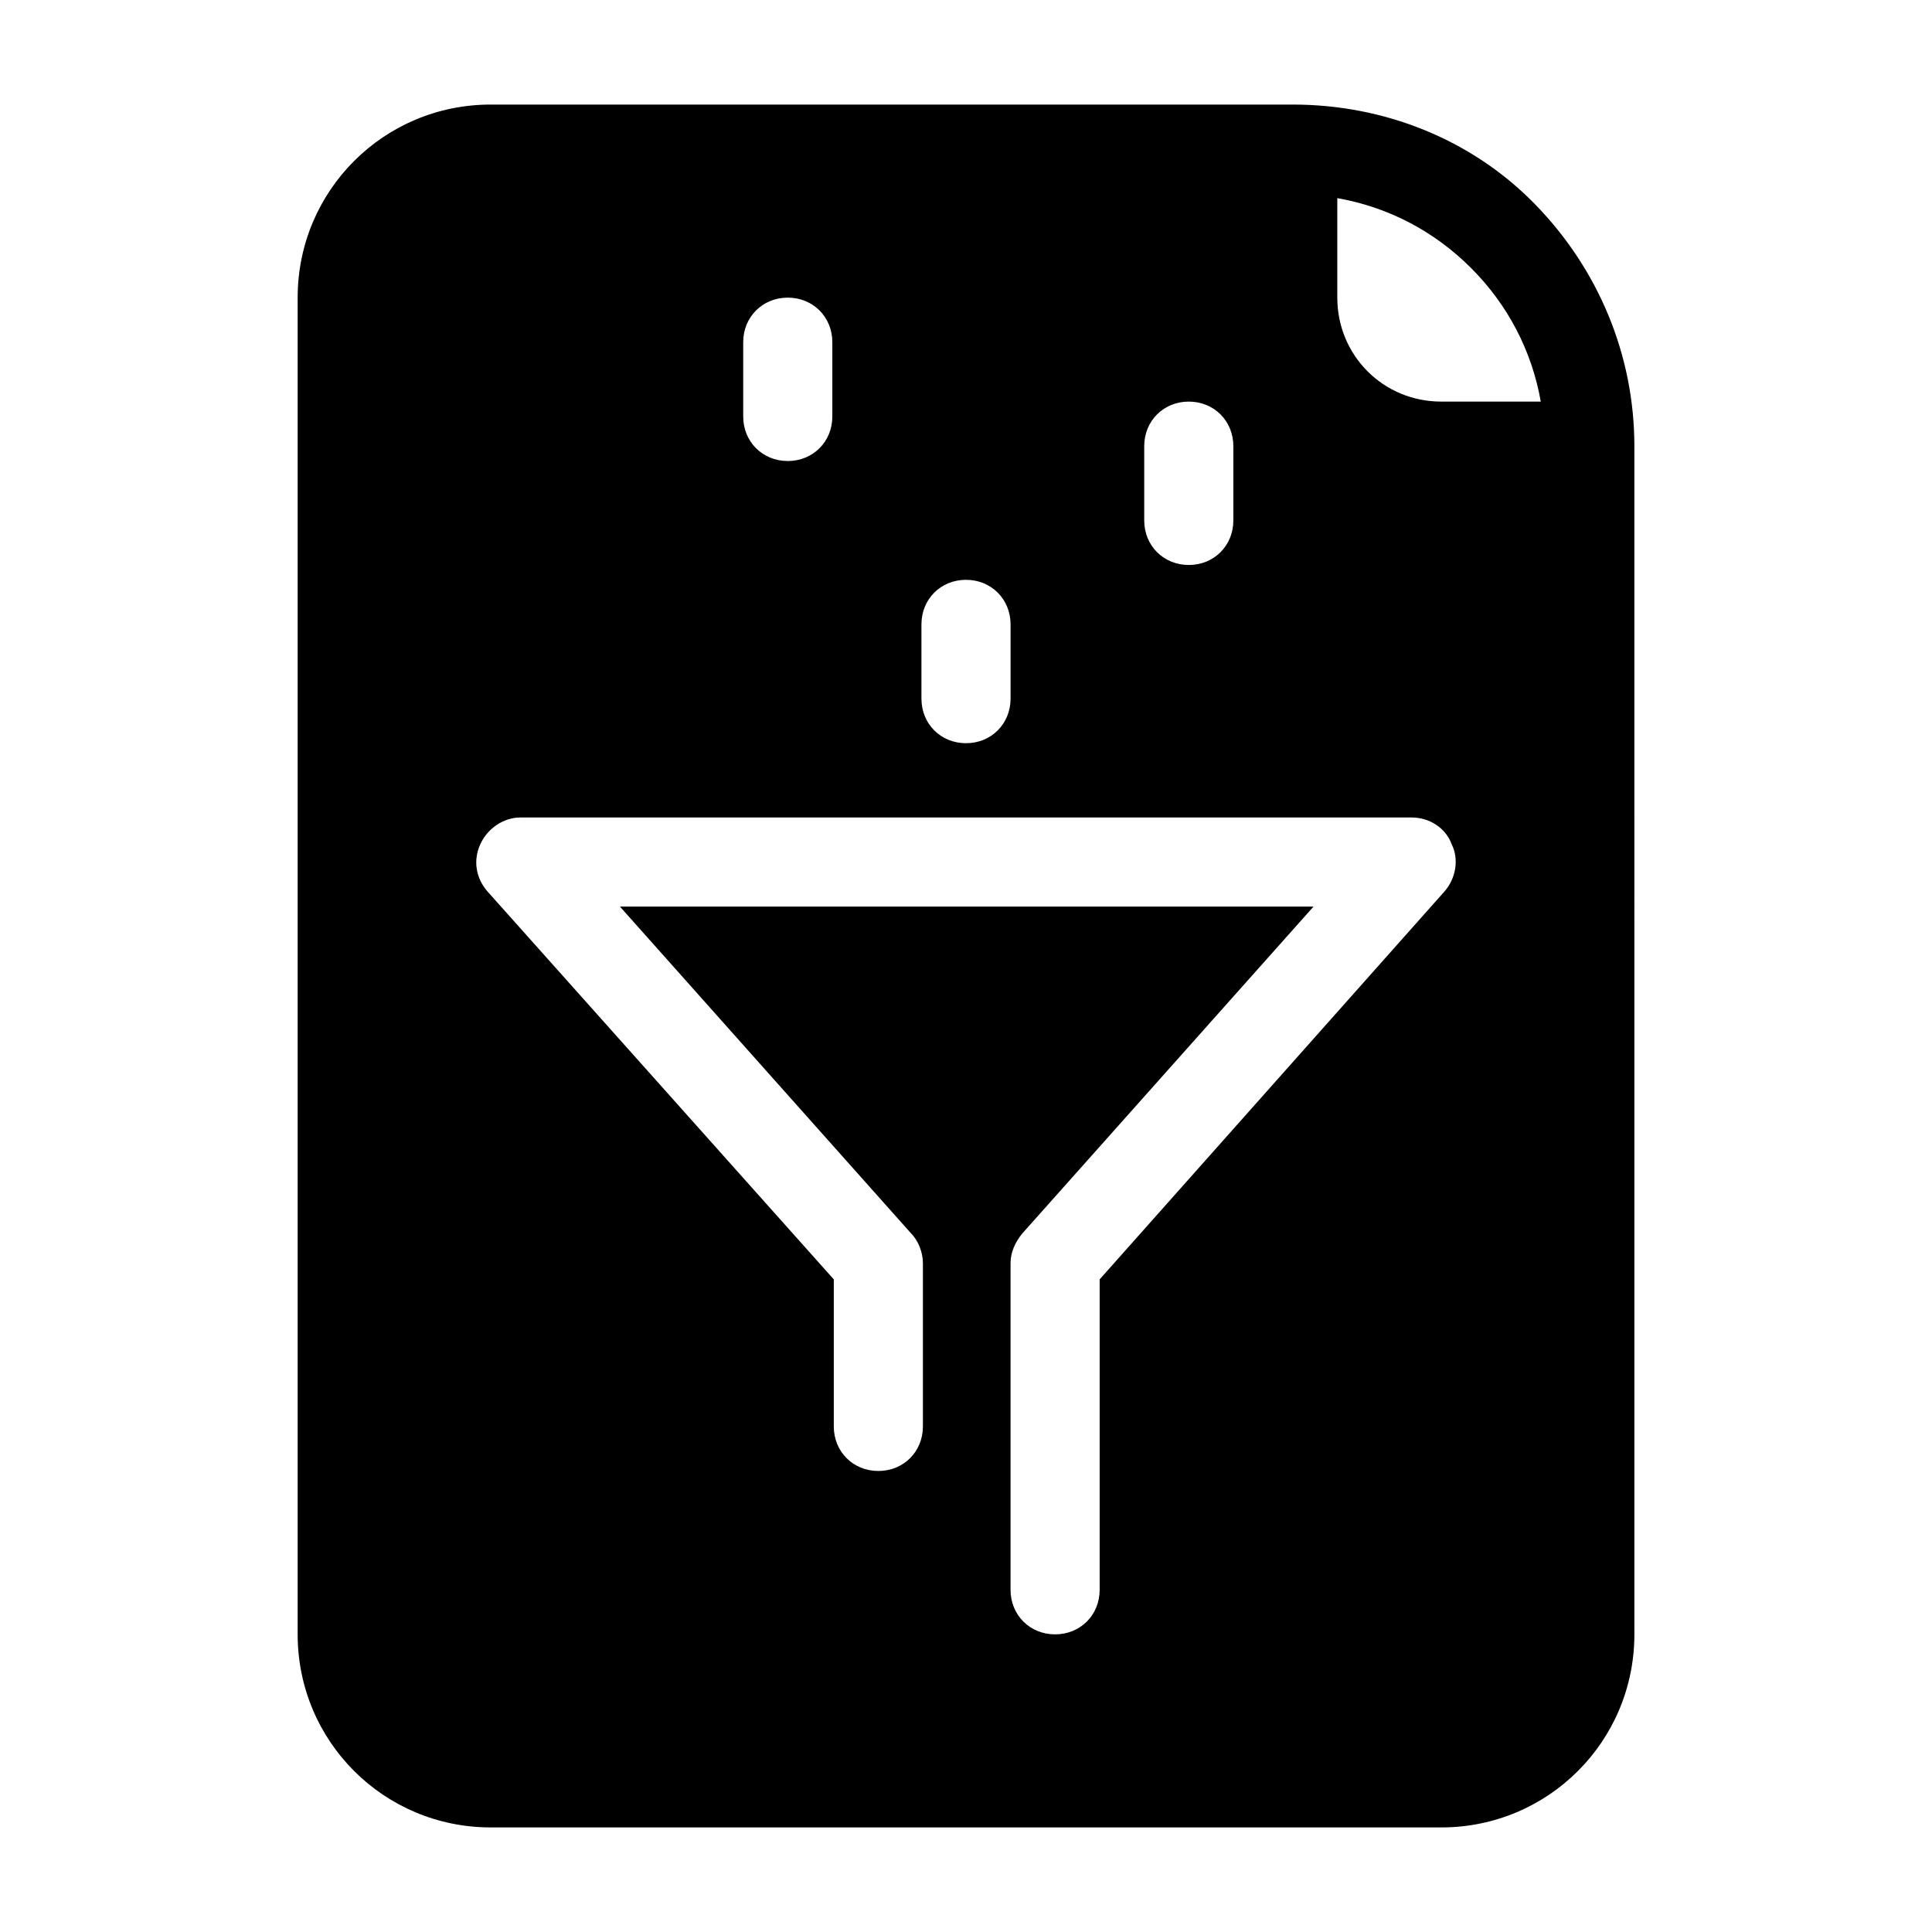
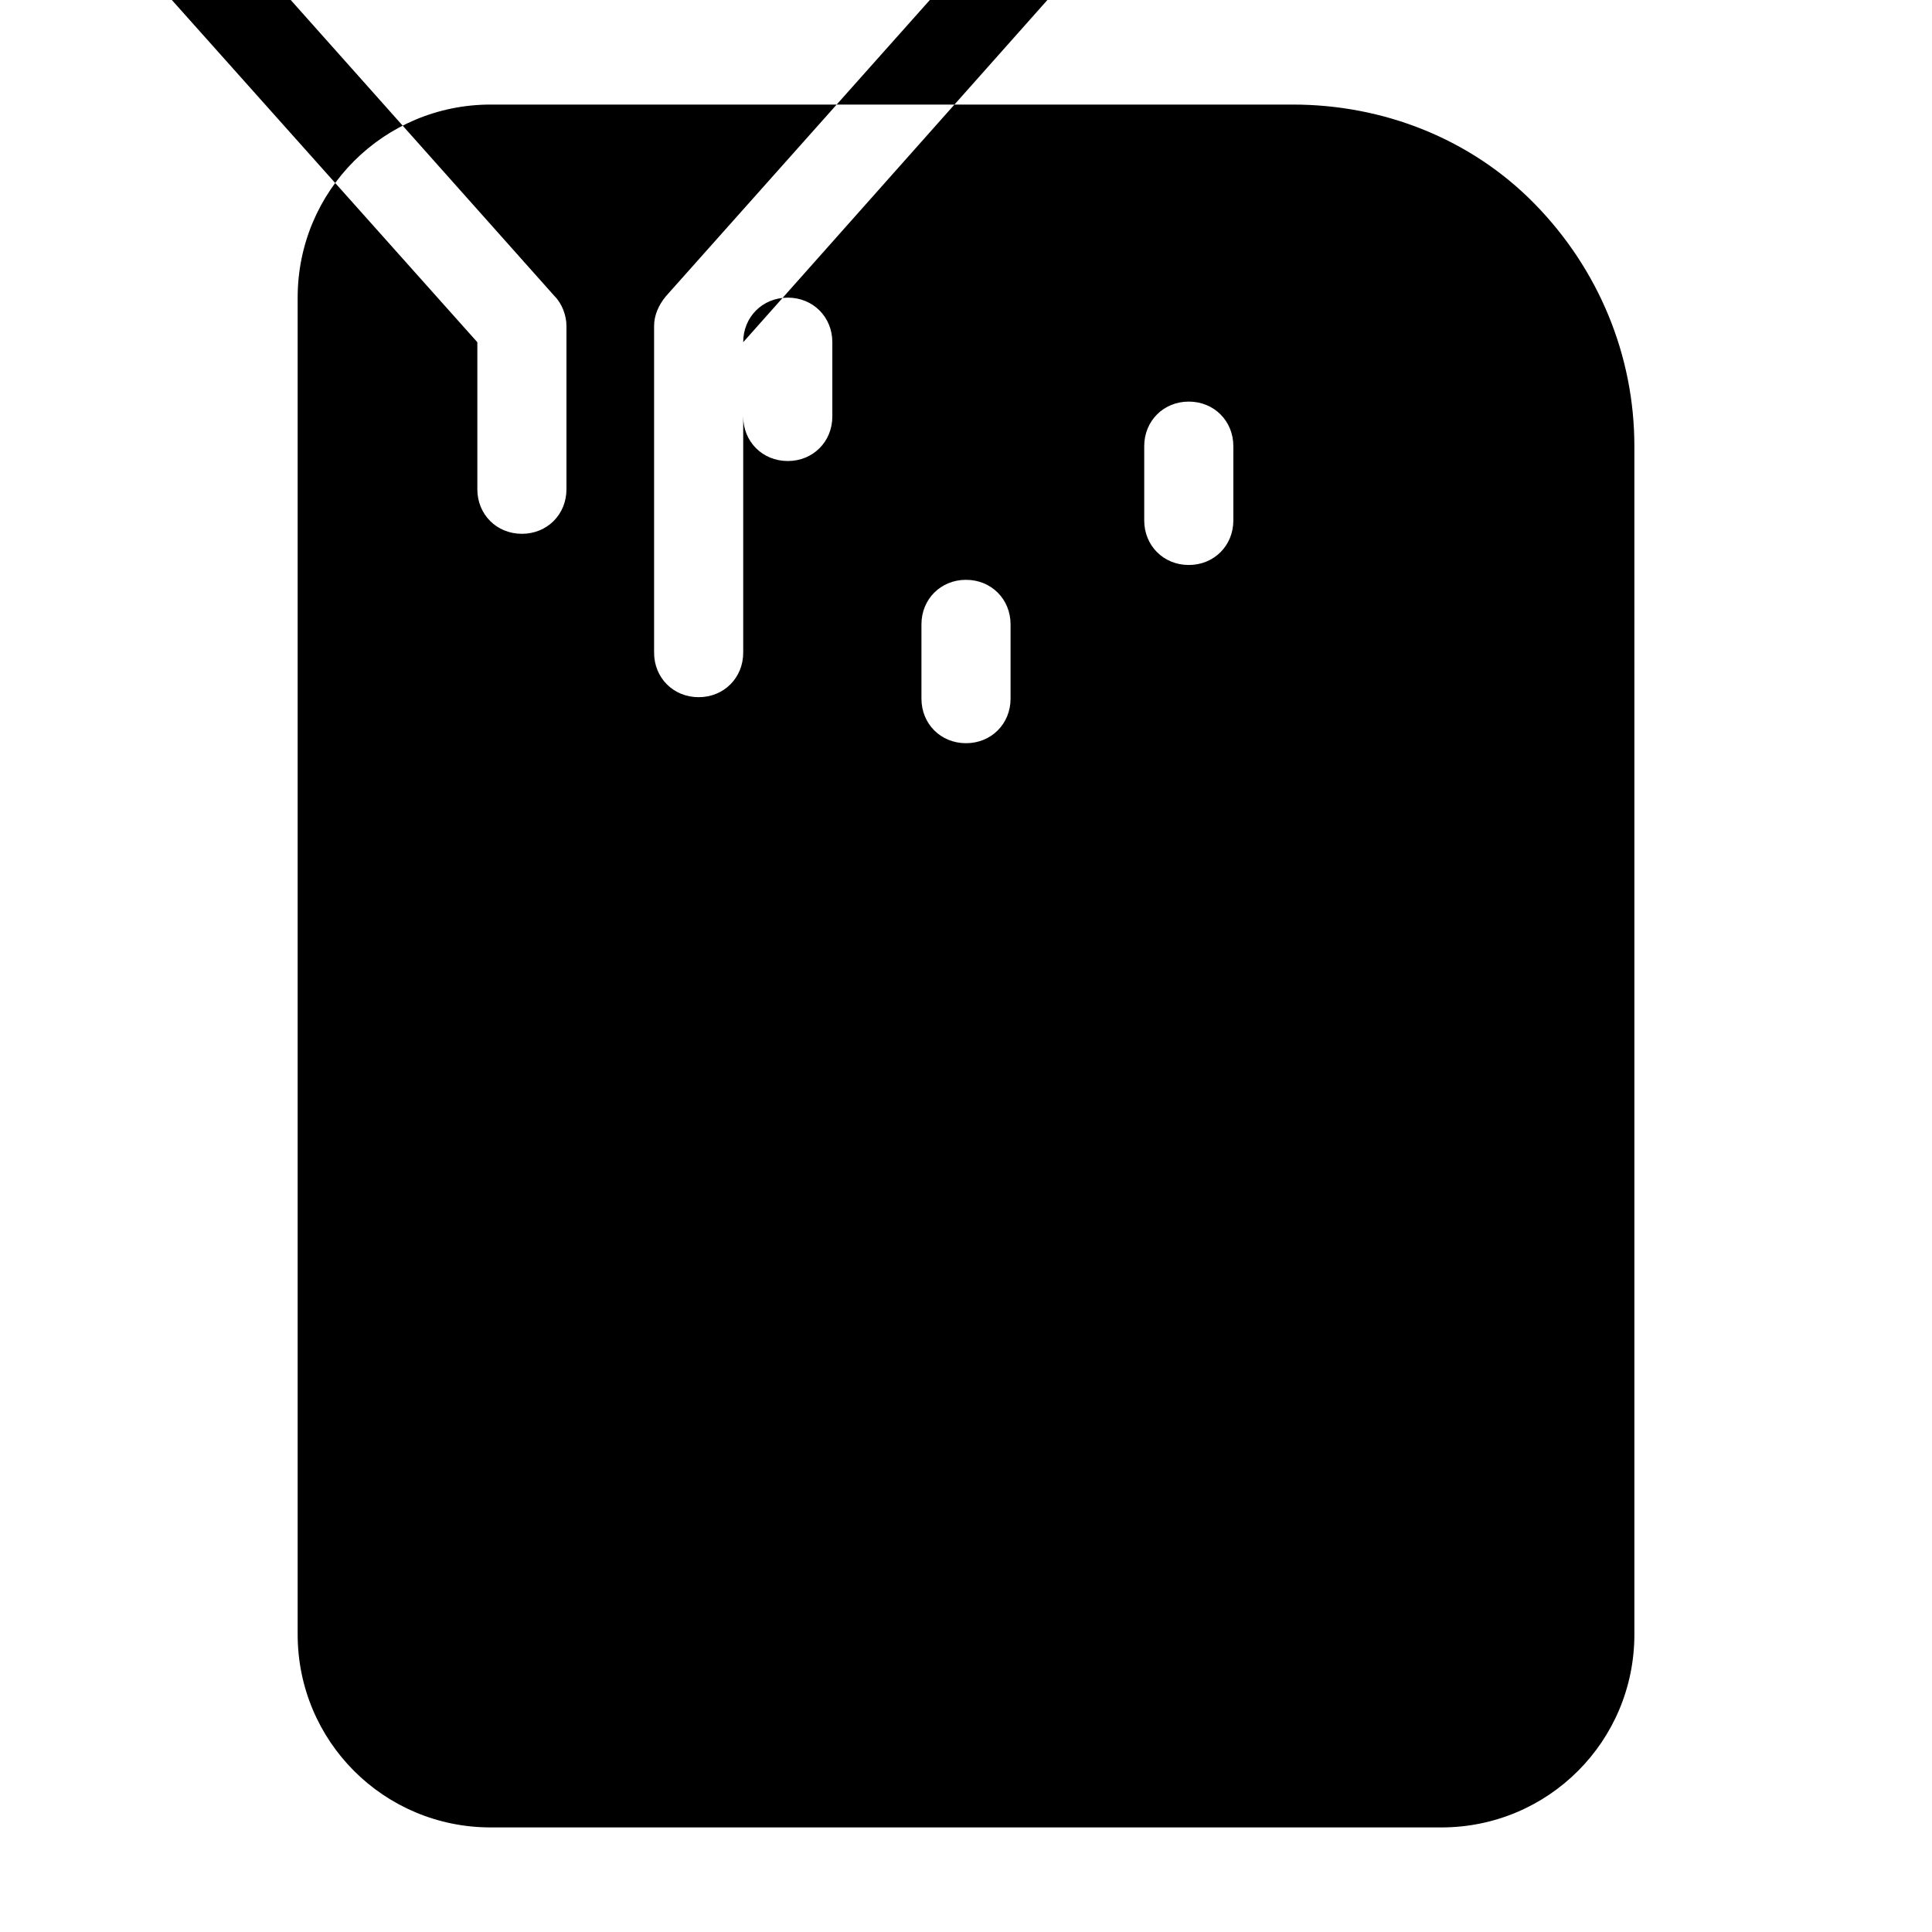
<svg xmlns="http://www.w3.org/2000/svg" fill="#000000" width="800px" height="800px" version="1.1" viewBox="144 144 512 512">
-   <path d="m486.59 171.71h-212.54c-28.34 0-51.168 22.828-51.168 51.168v354.24c0 28.34 22.828 51.168 51.168 51.168h251.91c28.34 0 51.168-22.828 51.168-51.168l-0.004-314.88c0-24.008-9.445-46.84-26.371-64.156-16.922-17.32-40.145-26.371-64.156-26.371zm-39.359 90.527c0-6.691 5.117-11.809 11.809-11.809 6.691 0 11.809 5.117 11.809 11.809v19.68c0 6.691-5.117 11.809-11.809 11.809-6.691 0-11.809-5.117-11.809-11.809zm-59.039 47.23c0-6.691 5.117-11.809 11.809-11.809s11.809 5.117 11.809 11.809v19.68c0 6.691-5.117 11.809-11.809 11.809s-11.809-5.117-11.809-11.809zm-47.234-74.781c0-6.691 5.117-11.809 11.809-11.809s11.809 5.117 11.809 11.809v19.68c0 6.691-5.117 11.809-11.809 11.809s-11.809-5.117-11.809-11.809zm185.78 145.63-91.316 102.73v82.266c0 6.691-5.117 11.809-11.809 11.809-6.691 0-11.809-5.117-11.809-11.809v-86.594c0-2.754 1.18-5.512 3.148-7.871l77.145-86.594h-183.81l77.145 86.594c1.969 1.969 3.148 5.117 3.148 7.871v43.297c0 6.691-5.117 11.809-11.809 11.809-6.691 0-11.809-5.117-11.809-11.809v-38.965l-91.707-102.73c-3.148-3.543-3.938-8.266-1.969-12.594 1.969-4.328 6.297-7.086 10.629-7.086h236.16c4.723 0 9.055 2.754 10.629 7.086 1.969 3.934 1.18 9.051-1.969 12.594zm-0.789-129.89c-15.352 0-27.551-12.203-27.551-27.551v-26.371c13.383 2.363 25.586 8.66 35.426 18.5 9.84 9.84 16.137 22.043 18.5 35.426z" />
+   <path d="m486.59 171.71h-212.54c-28.34 0-51.168 22.828-51.168 51.168v354.24c0 28.34 22.828 51.168 51.168 51.168h251.91c28.34 0 51.168-22.828 51.168-51.168l-0.004-314.88c0-24.008-9.445-46.84-26.371-64.156-16.922-17.32-40.145-26.371-64.156-26.371zm-39.359 90.527c0-6.691 5.117-11.809 11.809-11.809 6.691 0 11.809 5.117 11.809 11.809v19.68c0 6.691-5.117 11.809-11.809 11.809-6.691 0-11.809-5.117-11.809-11.809zm-59.039 47.23c0-6.691 5.117-11.809 11.809-11.809s11.809 5.117 11.809 11.809v19.68c0 6.691-5.117 11.809-11.809 11.809s-11.809-5.117-11.809-11.809zm-47.234-74.781c0-6.691 5.117-11.809 11.809-11.809s11.809 5.117 11.809 11.809v19.68c0 6.691-5.117 11.809-11.809 11.809s-11.809-5.117-11.809-11.809zv82.266c0 6.691-5.117 11.809-11.809 11.809-6.691 0-11.809-5.117-11.809-11.809v-86.594c0-2.754 1.18-5.512 3.148-7.871l77.145-86.594h-183.81l77.145 86.594c1.969 1.969 3.148 5.117 3.148 7.871v43.297c0 6.691-5.117 11.809-11.809 11.809-6.691 0-11.809-5.117-11.809-11.809v-38.965l-91.707-102.73c-3.148-3.543-3.938-8.266-1.969-12.594 1.969-4.328 6.297-7.086 10.629-7.086h236.16c4.723 0 9.055 2.754 10.629 7.086 1.969 3.934 1.18 9.051-1.969 12.594zm-0.789-129.89c-15.352 0-27.551-12.203-27.551-27.551v-26.371c13.383 2.363 25.586 8.66 35.426 18.5 9.84 9.84 16.137 22.043 18.5 35.426z" />
</svg>